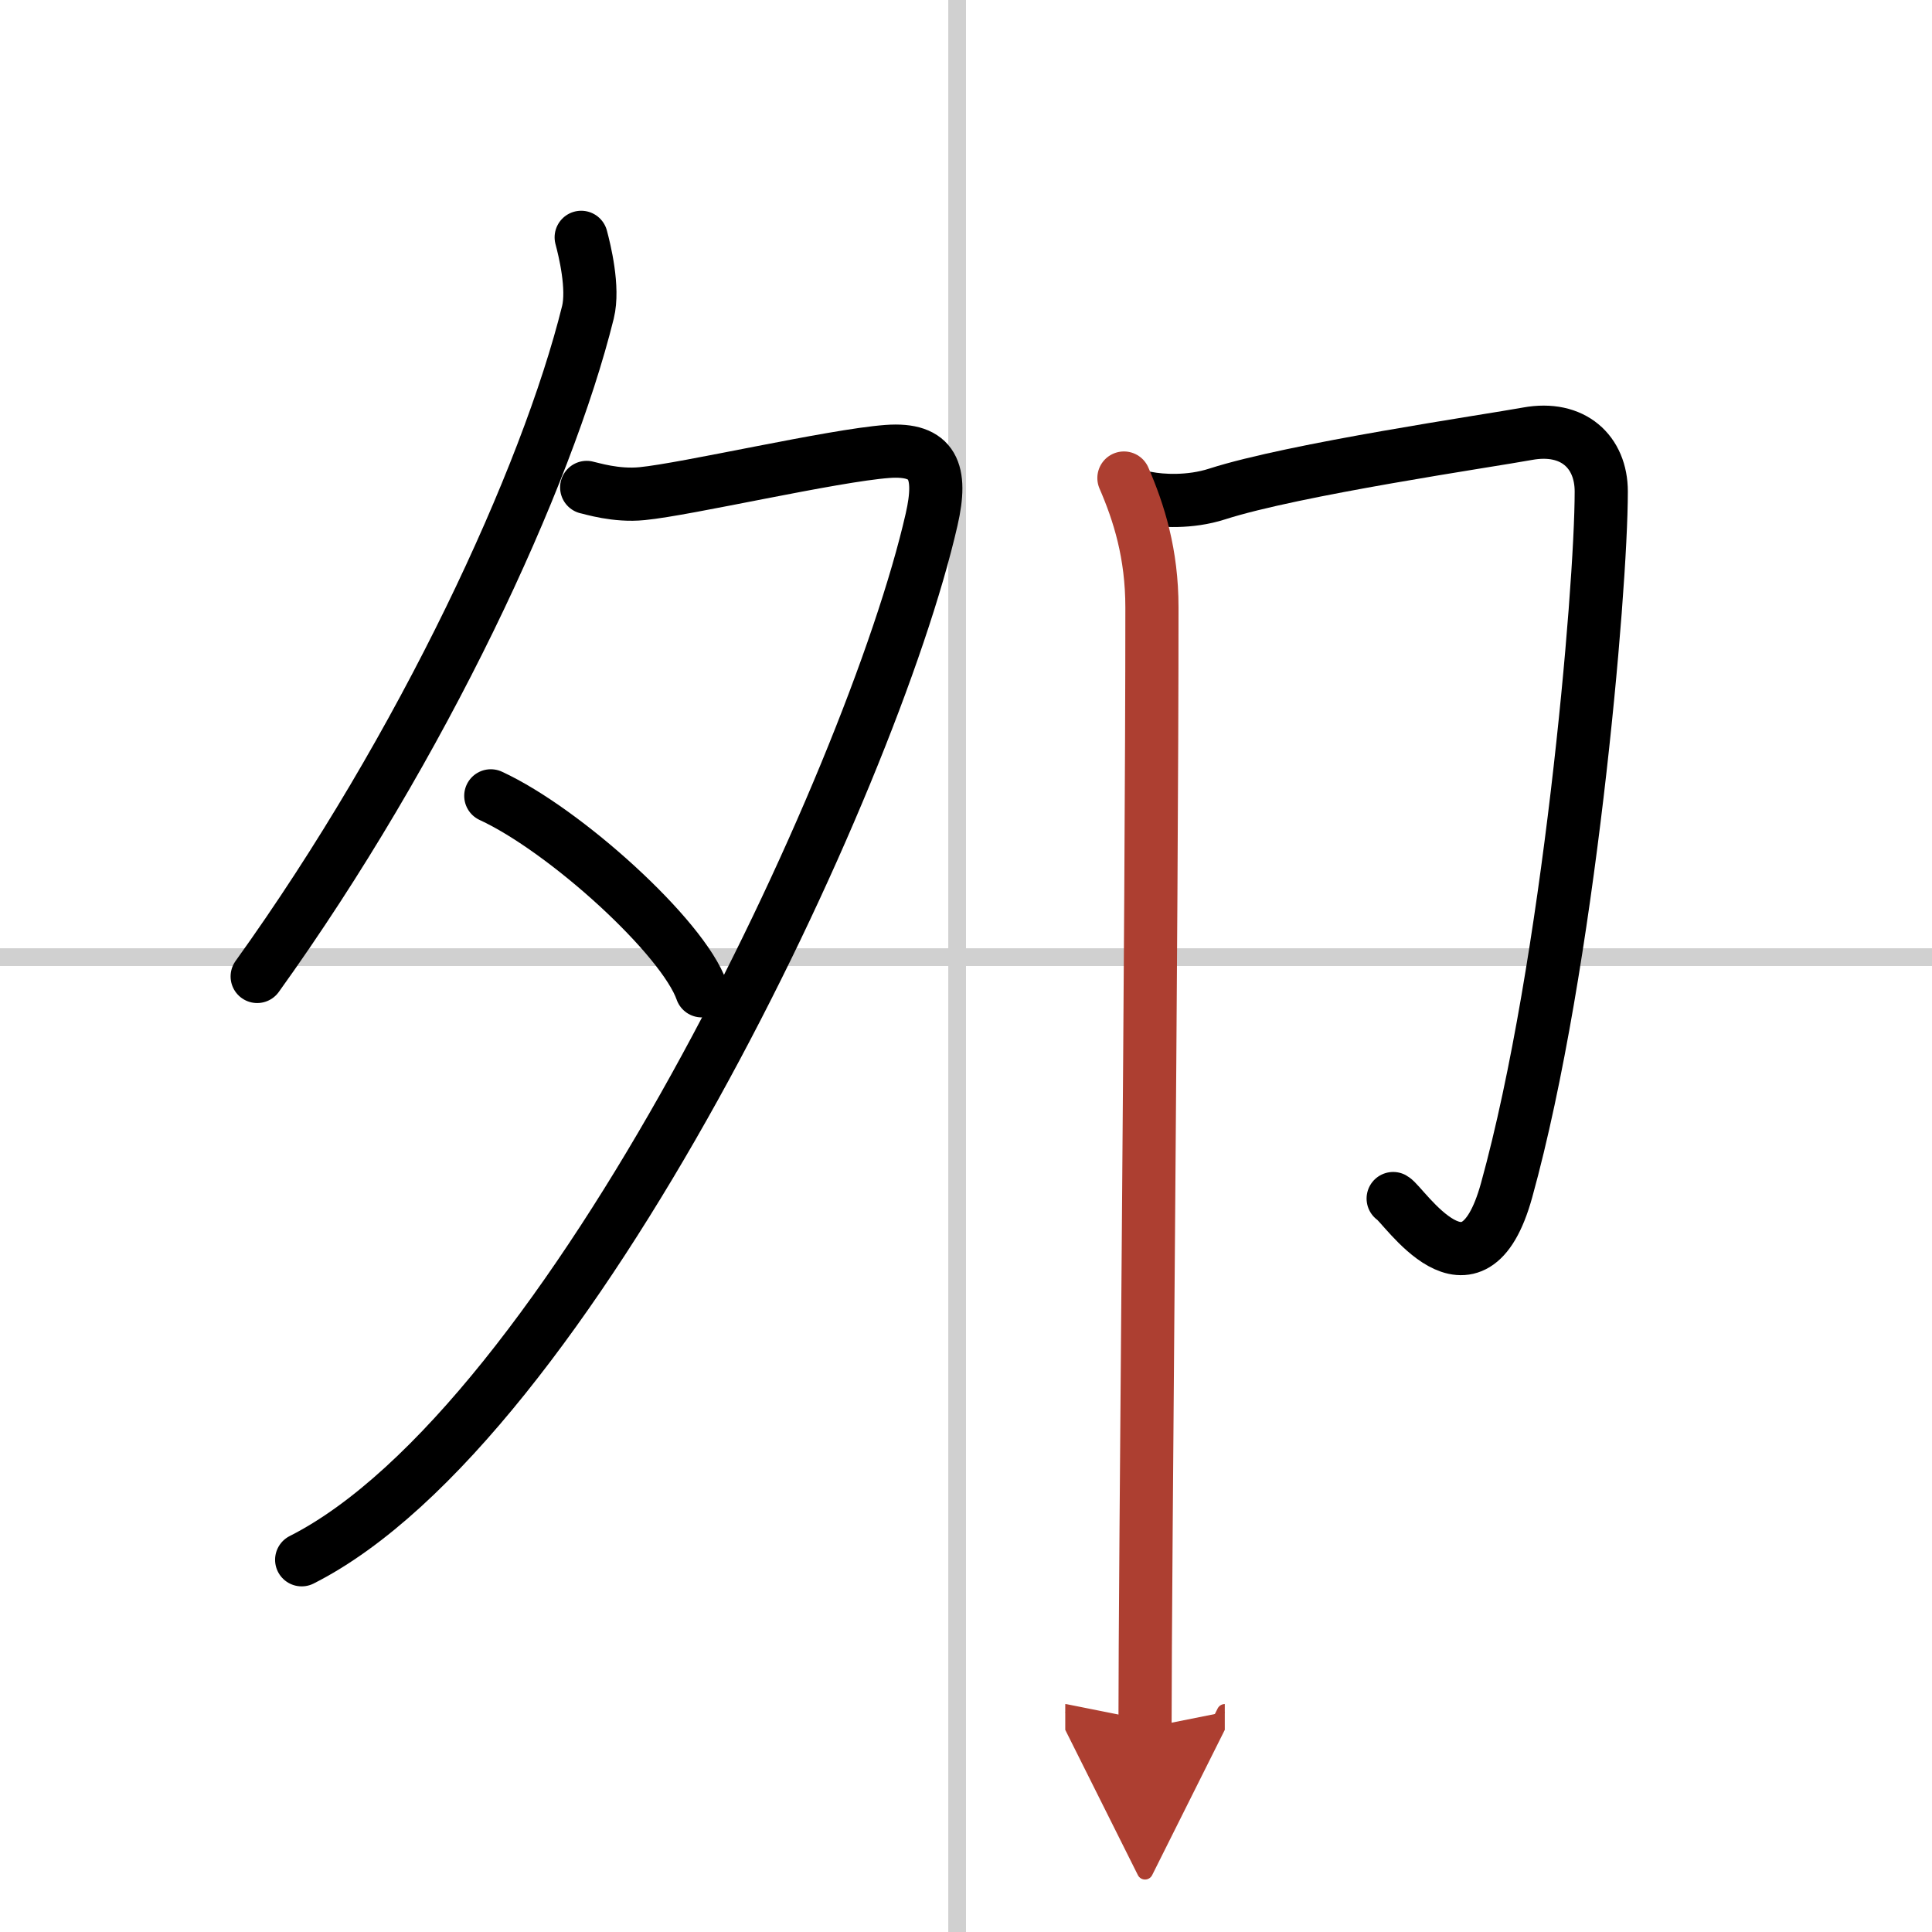
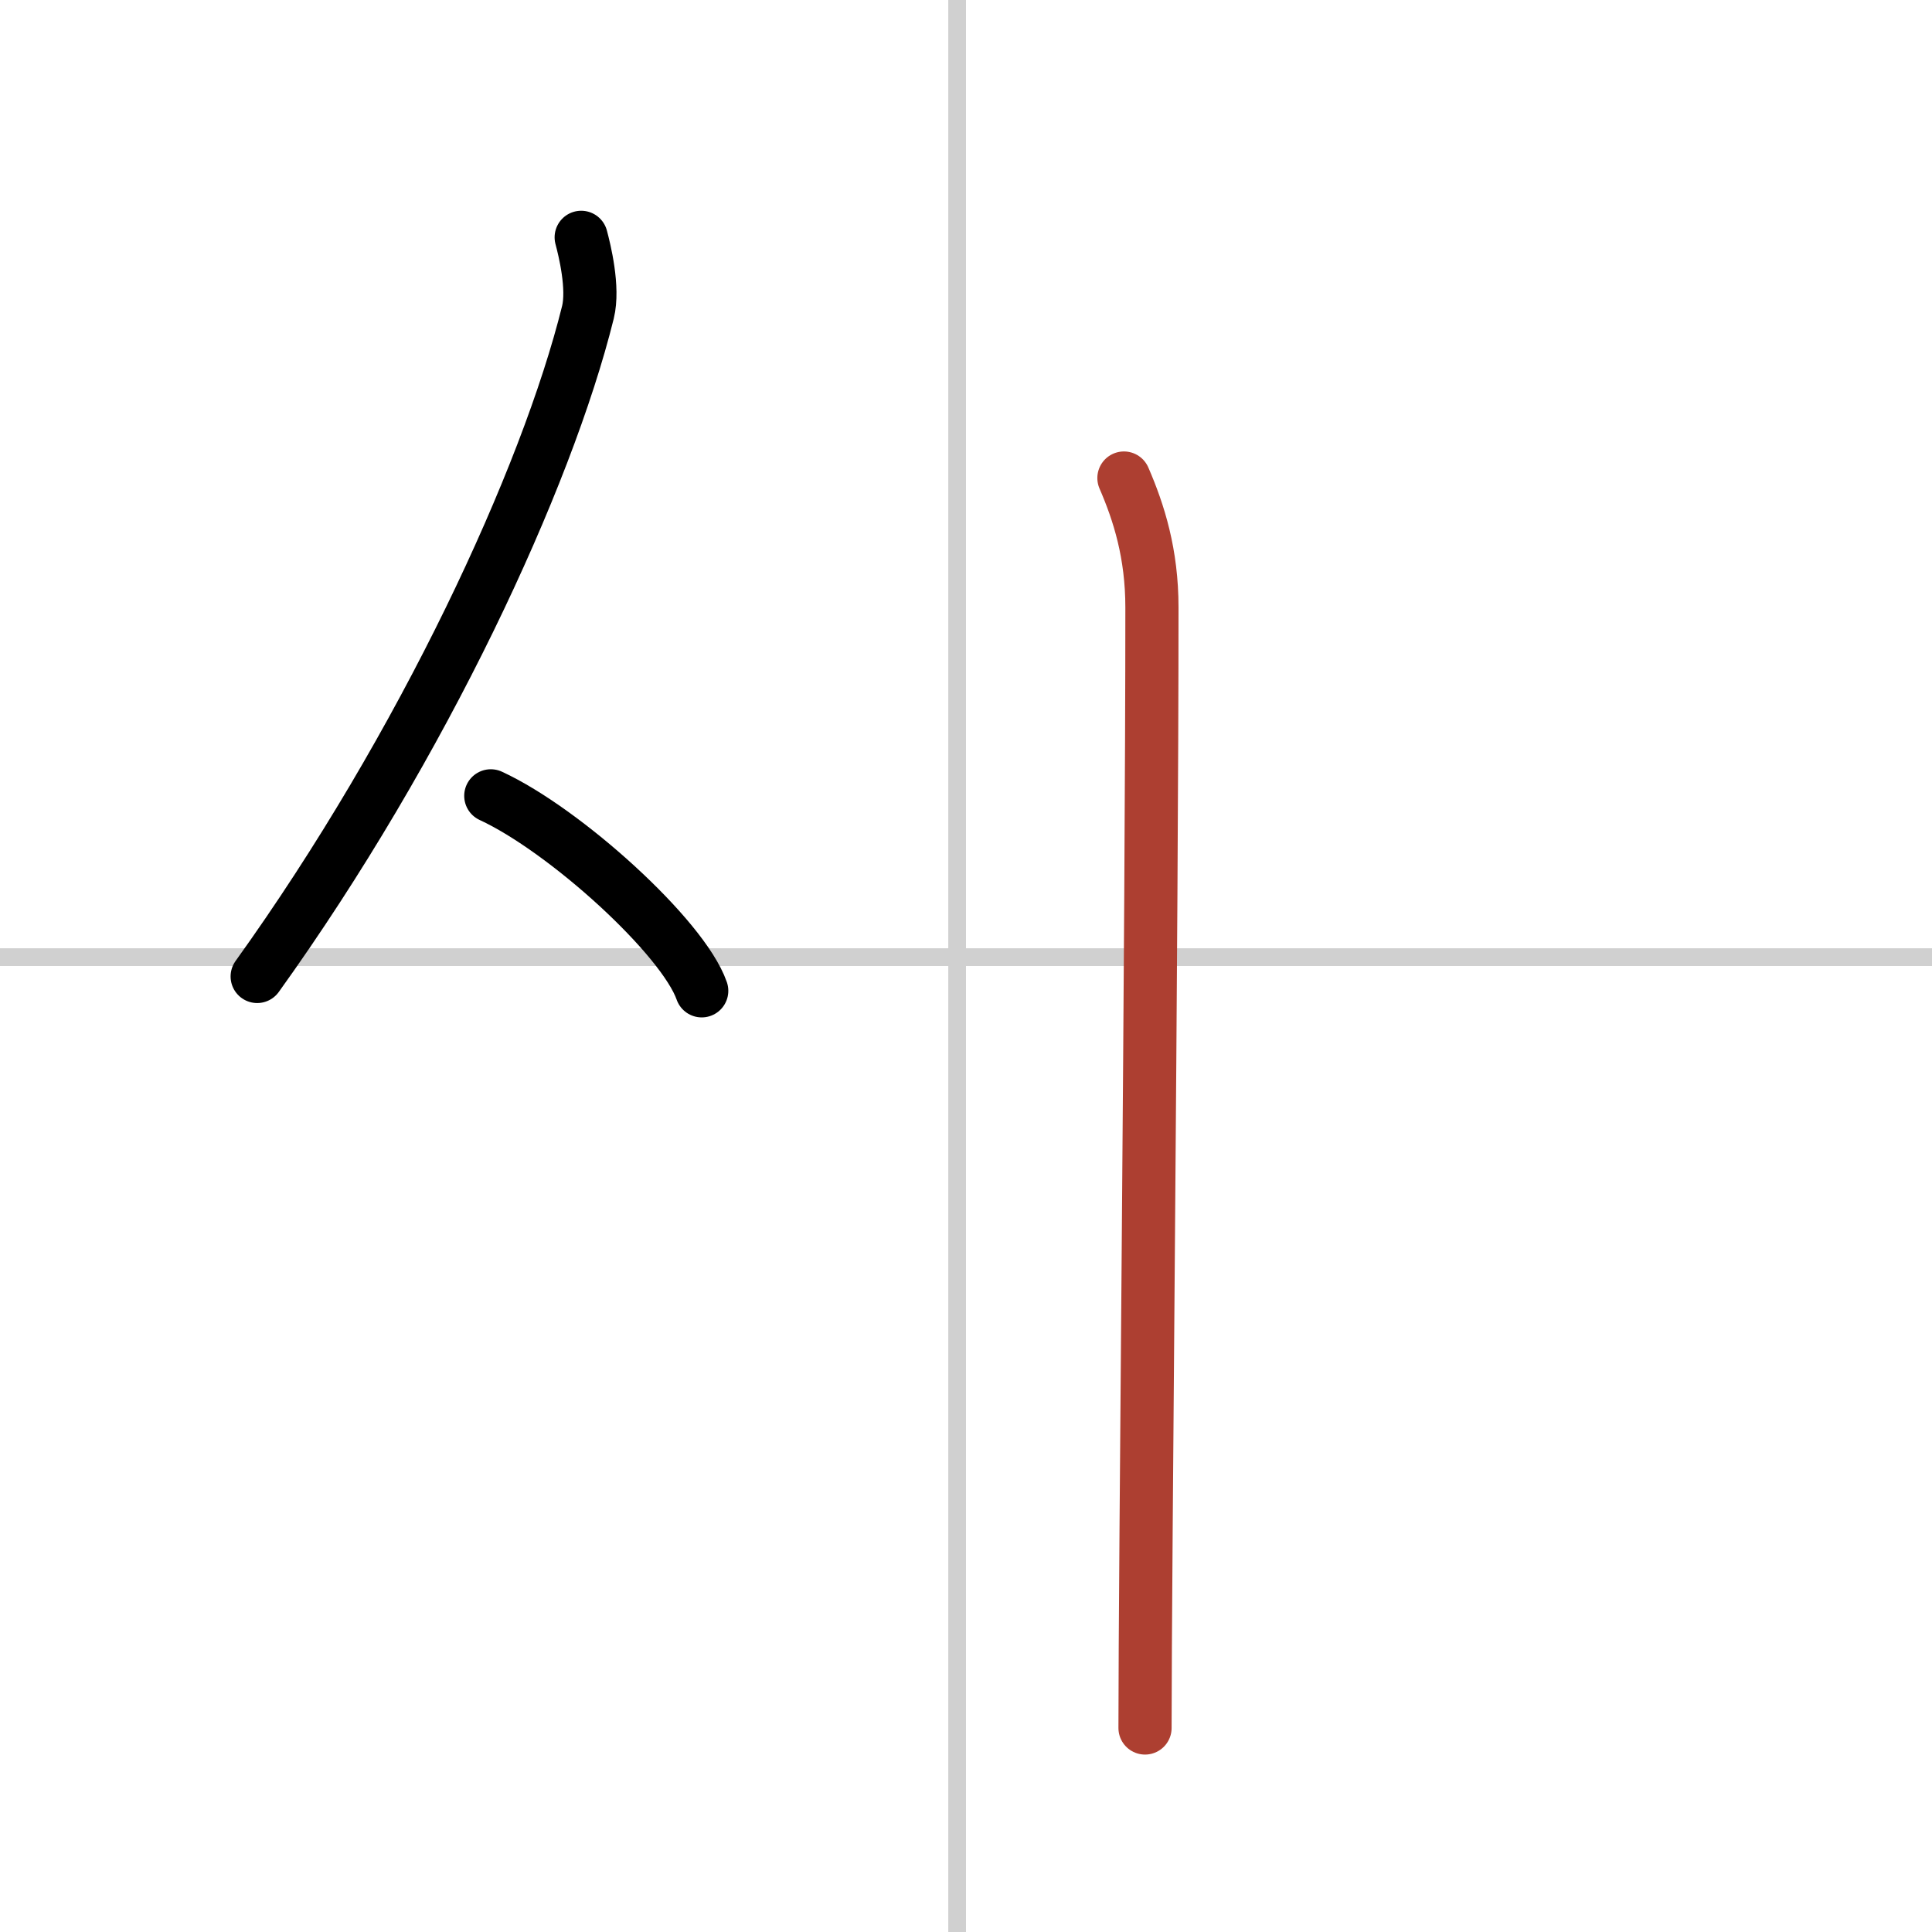
<svg xmlns="http://www.w3.org/2000/svg" width="400" height="400" viewBox="0 0 109 109">
  <defs>
    <marker id="a" markerWidth="4" orient="auto" refX="1" refY="5" viewBox="0 0 10 10">
-       <polyline points="0 0 10 5 0 10 1 5" fill="#ad3f31" stroke="#ad3f31" />
-     </marker>
+       </marker>
  </defs>
  <g fill="none" stroke="#000" stroke-linecap="round" stroke-linejoin="round" stroke-width="3">
    <rect width="100%" height="100%" fill="#fff" stroke="#fff" />
    <line x1="54" x2="54" y2="109" stroke="#d0d0d0" stroke-width="1" />
    <line x2="109" y1="54" y2="54" stroke="#d0d0d0" stroke-width="1" />
    <path d="m32.79 13.39c0.19 0.71 0.72 2.85 0.38 4.23-2.32 9.36-9.29 24.42-18.66 37.47" />
-     <path d="M33.1,27.5c0.26,0.05,1.65,0.5,3.13,0.35c2.5-0.24,10.73-2.15,13.84-2.38c2.59-0.19,3.11,1.13,2.49,3.84C49.18,44.13,32.11,80.37,17.02,88" />
    <path d="m27.69 44.9c4.2 1.94 10.85 7.98 11.9 11" />
-     <path d="m64.7 28.1c0.8 0.16 2.42 0.27 3.97-0.23 4.35-1.4 15.34-3 17.51-3.4 2.57-0.47 4.16 1.03 4.16 3.26 0 5.62-1.84 26.77-5.34 39.42-1.92 6.95-5.81 0.79-6.4 0.47" />
    <path d="m63.41 26.97c0.85 1.96 1.58 4.27 1.58 7.3 0 18.05-0.39 54.04-0.39 63.22" marker-end="url(#a)" stroke="#ad3f31" />
  </g>
</svg>